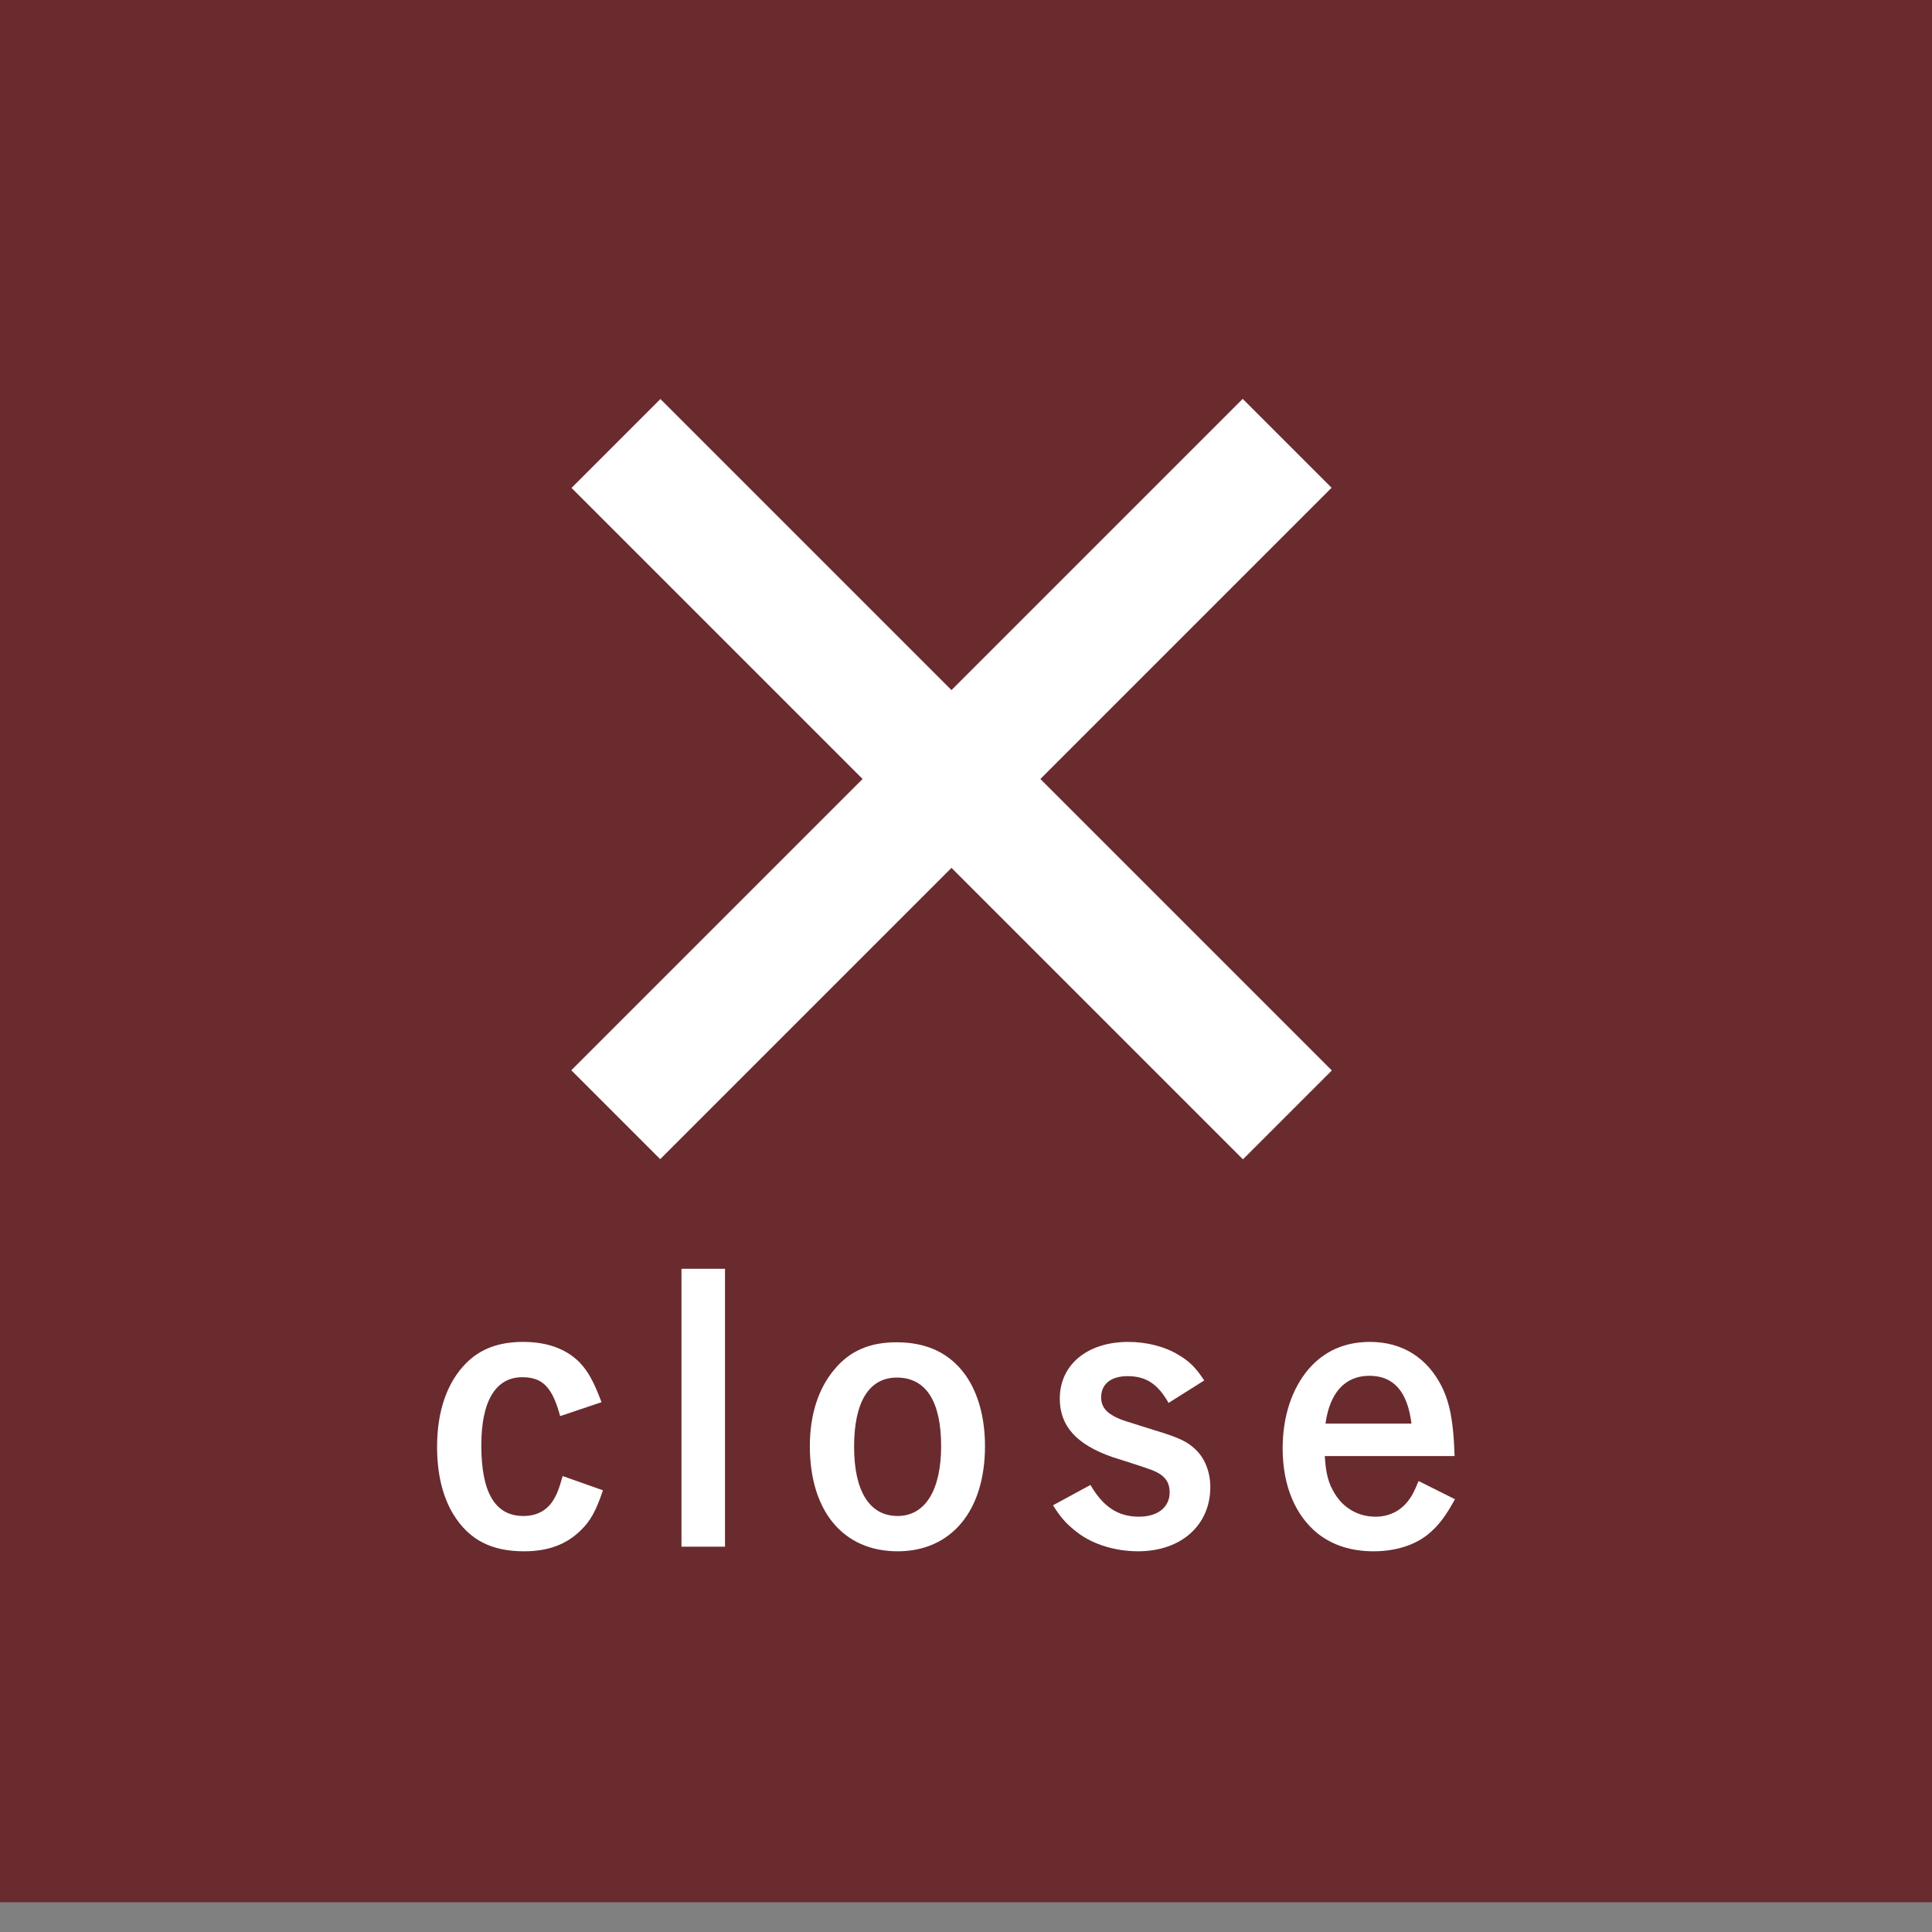
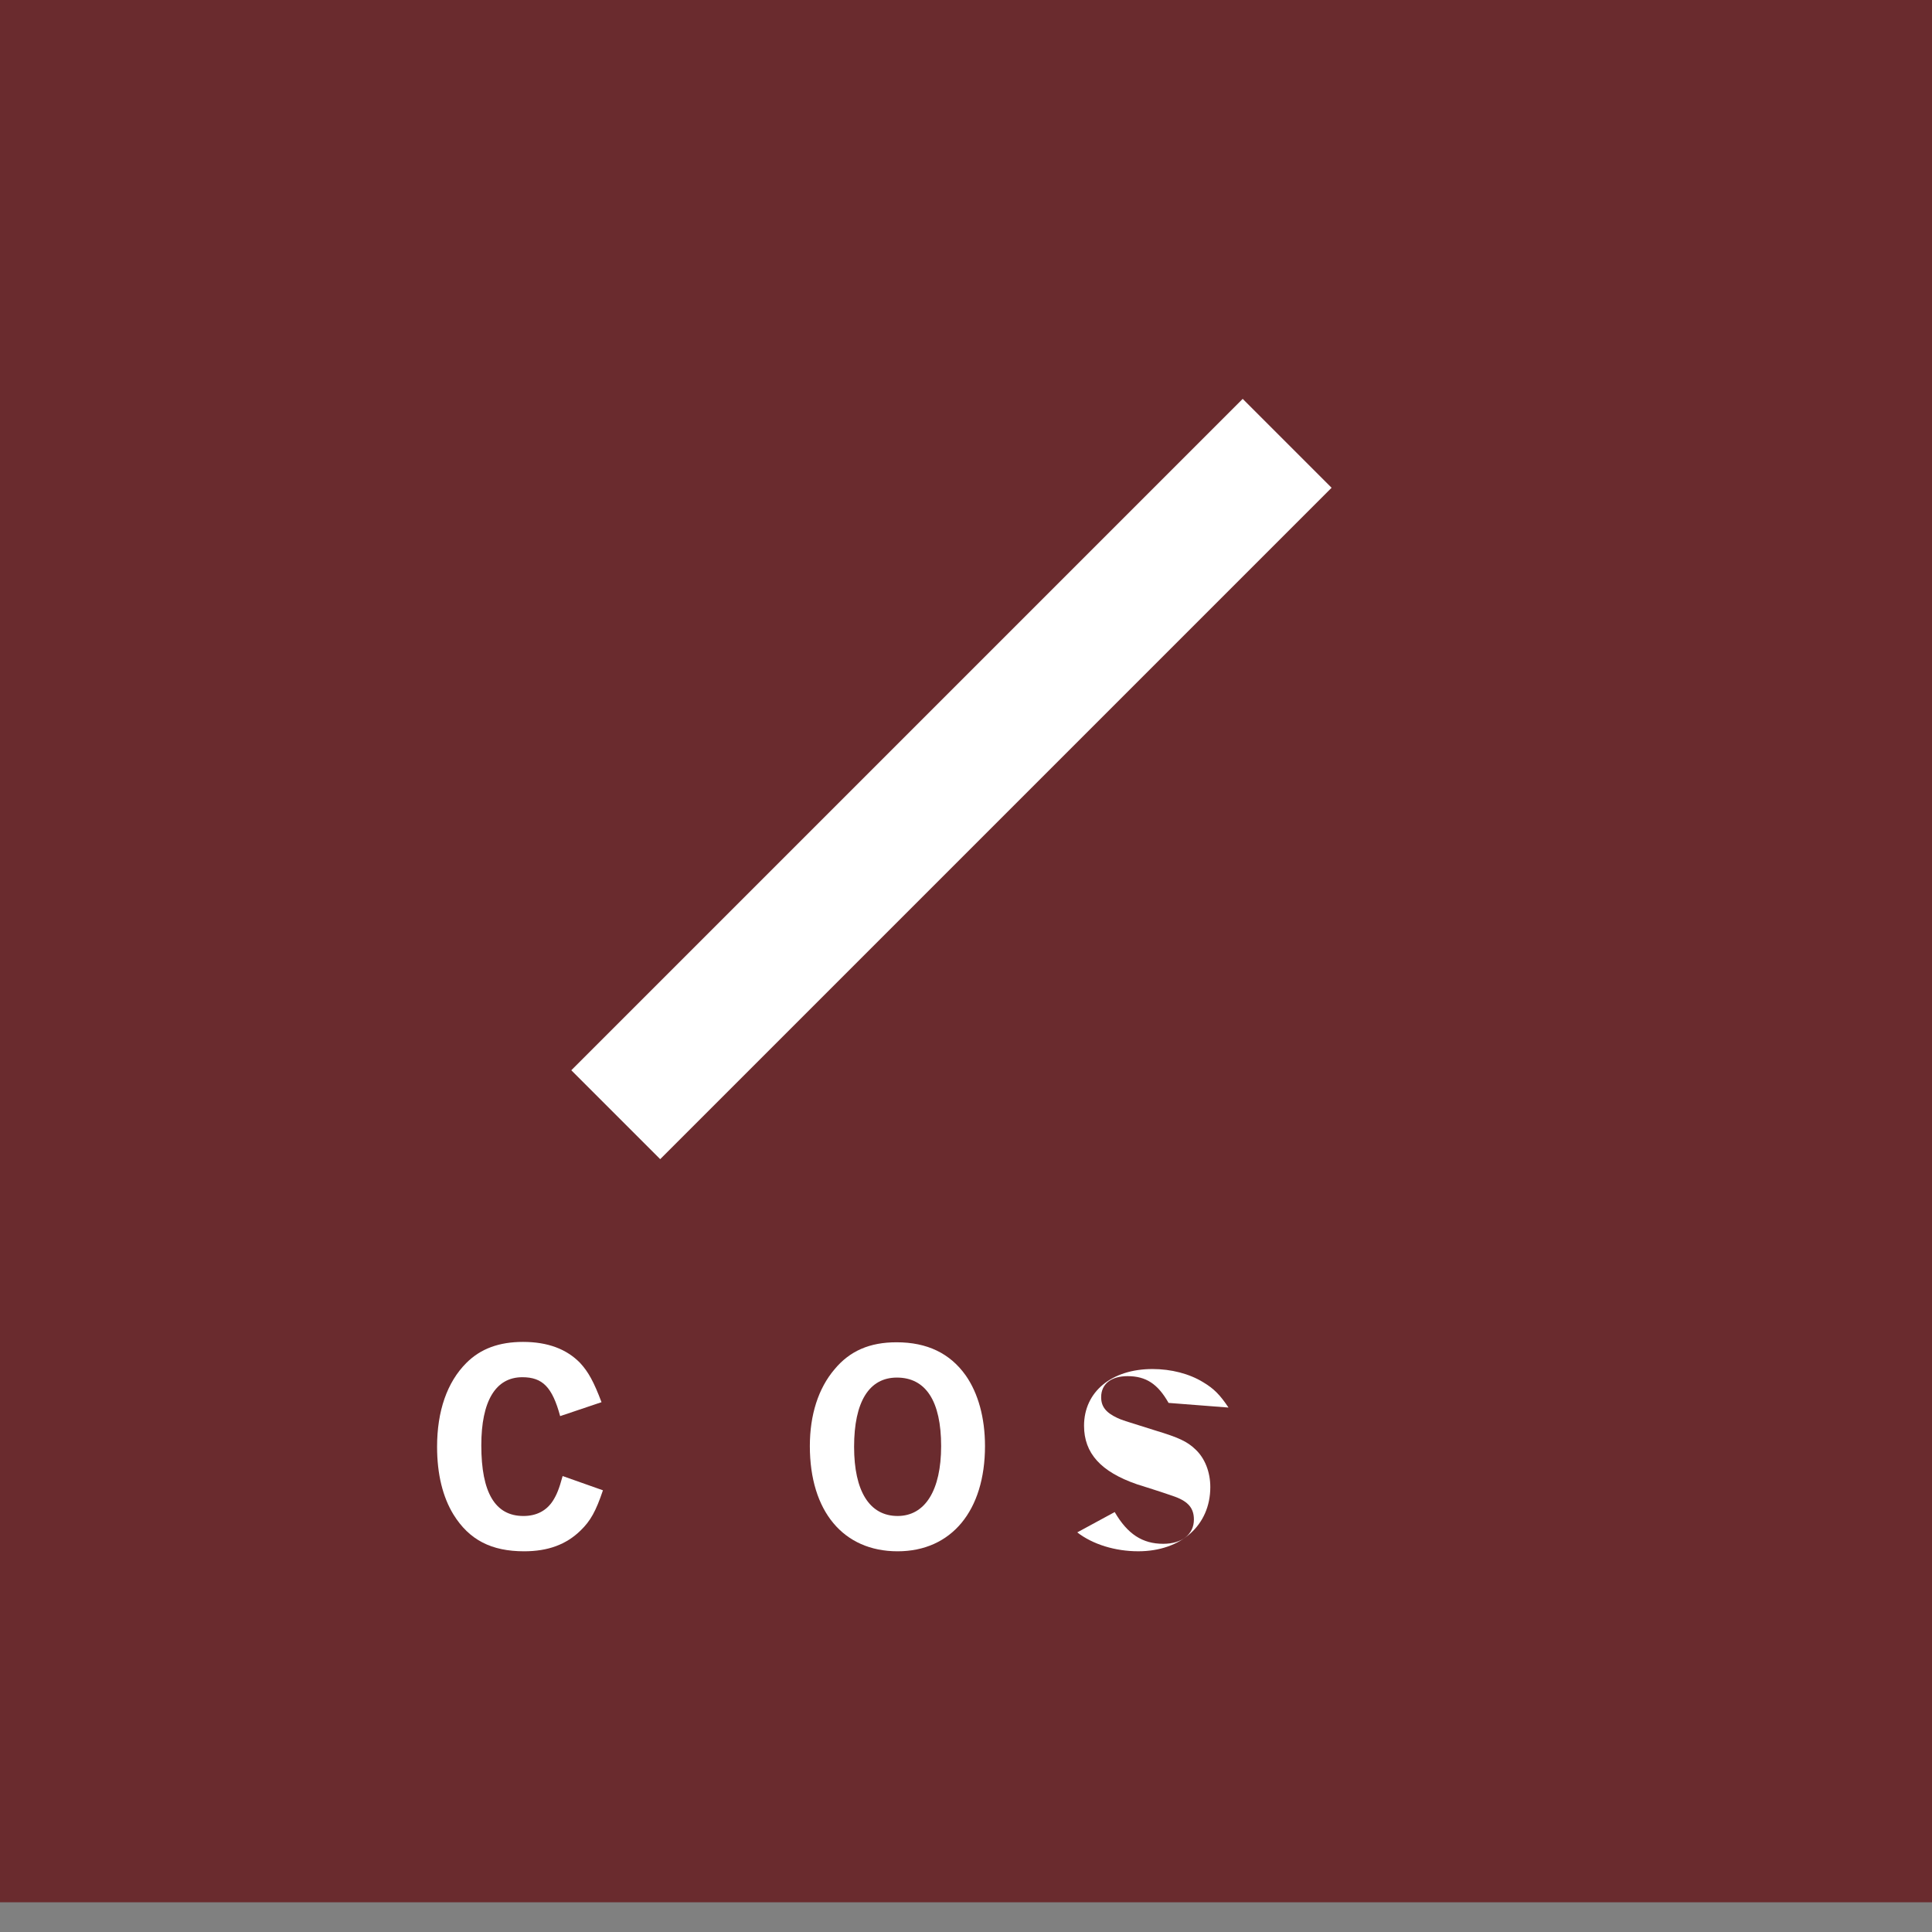
<svg xmlns="http://www.w3.org/2000/svg" version="1.1" id="レイヤー_1" x="0px" y="0px" width="130px" height="130px" viewBox="0 0 130 130" enable-background="new 0 0 130 130" xml:space="preserve">
  <rect x="0" y="0" width="130" height="130" fill="#808080" stroke="none" />
  <rect fill="#6A2B2E" width="130" height="128" />
  <g>
    <g>
      <rect x="32.083" y="48.188" transform="matrix(0.707 -0.707 0.707 0.707 -18.31 60.63)" fill="#FFFFFF" width="63.9" height="8.46" />
    </g>
    <g>
-       <rect x="32.082" y="48.188" transform="matrix(-0.707 -0.707 0.707 -0.707 72.248 134.76)" fill="#FFFFFF" width="63.901" height="8.459" />
-     </g>
+       </g>
    <g>
      <g>
        <path fill="#FFFFFF" d="M40.571,100.279c-0.479,1.416-0.84,2.064-1.512,2.712c-0.96,0.937-2.185,1.392-3.792,1.392     c-2.209,0-3.696-0.768-4.753-2.472c-0.72-1.176-1.104-2.712-1.104-4.56c0-2.4,0.673-4.346,1.969-5.641     c0.96-0.961,2.208-1.416,3.816-1.416c1.656,0,2.928,0.479,3.84,1.416c0.553,0.6,0.912,1.248,1.44,2.64l-2.784,0.937     c-0.528-1.944-1.176-2.617-2.544-2.617c-1.801,0-2.761,1.609-2.761,4.585c0,3.192,0.937,4.753,2.832,4.753     c0.889,0,1.561-0.36,1.992-1.033c0.24-0.383,0.408-0.768,0.648-1.655L40.571,100.279z" />
-         <path fill="#FFFFFF" d="M48.784,104.071h-2.929V85.374h2.929V104.071z" />
        <path fill="#FFFFFF" d="M60.397,104.383c-3.648,0-5.904-2.688-5.904-7.08c0-2.111,0.576-3.889,1.656-5.16     c1.032-1.248,2.376-1.824,4.176-1.824c2.064,0,3.601,0.744,4.657,2.232c0.84,1.199,1.296,2.855,1.296,4.752     C66.278,101.647,64.021,104.383,60.397,104.383z M60.35,92.694c-1.872,0-2.88,1.632-2.88,4.657c0,2.976,1.031,4.656,2.928,4.656     c1.849,0,2.929-1.729,2.929-4.705C63.326,94.279,62.294,92.694,60.35,92.694z" />
-         <path fill="#FFFFFF" d="M78.63,94.398c-0.72-1.271-1.513-1.8-2.761-1.8c-1.104,0-1.775,0.528-1.775,1.416     c0,0.624,0.312,1.032,1.08,1.392c0.312,0.145,0.384,0.168,2.544,0.841c1.584,0.479,2.16,0.743,2.712,1.272     c0.648,0.6,1.009,1.535,1.009,2.543c0,2.568-1.969,4.32-4.849,4.32c-1.536,0-3.049-0.455-4.104-1.271     c-0.72-0.552-1.104-0.984-1.632-1.824l2.52-1.368c0.864,1.488,1.872,2.136,3.265,2.136c1.272,0,2.064-0.647,2.064-1.631     c0-0.744-0.36-1.201-1.272-1.537c-0.12-0.048-0.96-0.336-2.568-0.84c-2.424-0.84-3.552-2.088-3.552-3.936     c0-2.281,1.848-3.816,4.608-3.816c1.248,0,2.472,0.312,3.408,0.888c0.72,0.432,1.128,0.84,1.704,1.704L78.63,94.398z" />
-         <path fill="#FFFFFF" d="M89.141,97.975c0.072,1.176,0.24,1.849,0.696,2.568c0.6,0.961,1.584,1.512,2.712,1.512     c0.864,0,1.608-0.336,2.16-1.008c0.265-0.336,0.433-0.623,0.744-1.392l2.448,1.224c-0.647,1.176-1.104,1.776-1.8,2.353     c-0.912,0.744-2.208,1.151-3.673,1.151c-1.512,0-2.76-0.407-3.768-1.199c-1.513-1.225-2.353-3.24-2.353-5.713     c0-2.136,0.6-3.984,1.729-5.328c1.056-1.225,2.424-1.848,4.152-1.848c2.16,0,3.84,1.056,4.824,3     c0.552,1.128,0.792,2.376,0.864,4.68H89.141z M94.974,95.791c-0.265-2.16-1.2-3.217-2.833-3.217     c-1.632,0-2.664,1.129-2.952,3.217H94.974z" />
+         <path fill="#FFFFFF" d="M78.63,94.398c-0.72-1.271-1.513-1.8-2.761-1.8c-1.104,0-1.775,0.528-1.775,1.416     c0,0.624,0.312,1.032,1.08,1.392c0.312,0.145,0.384,0.168,2.544,0.841c1.584,0.479,2.16,0.743,2.712,1.272     c0.648,0.6,1.009,1.535,1.009,2.543c0,2.568-1.969,4.32-4.849,4.32c-1.536,0-3.049-0.455-4.104-1.271     l2.52-1.368c0.864,1.488,1.872,2.136,3.265,2.136c1.272,0,2.064-0.647,2.064-1.631     c0-0.744-0.36-1.201-1.272-1.537c-0.12-0.048-0.96-0.336-2.568-0.84c-2.424-0.84-3.552-2.088-3.552-3.936     c0-2.281,1.848-3.816,4.608-3.816c1.248,0,2.472,0.312,3.408,0.888c0.72,0.432,1.128,0.84,1.704,1.704L78.63,94.398z" />
      </g>
    </g>
  </g>
</svg>